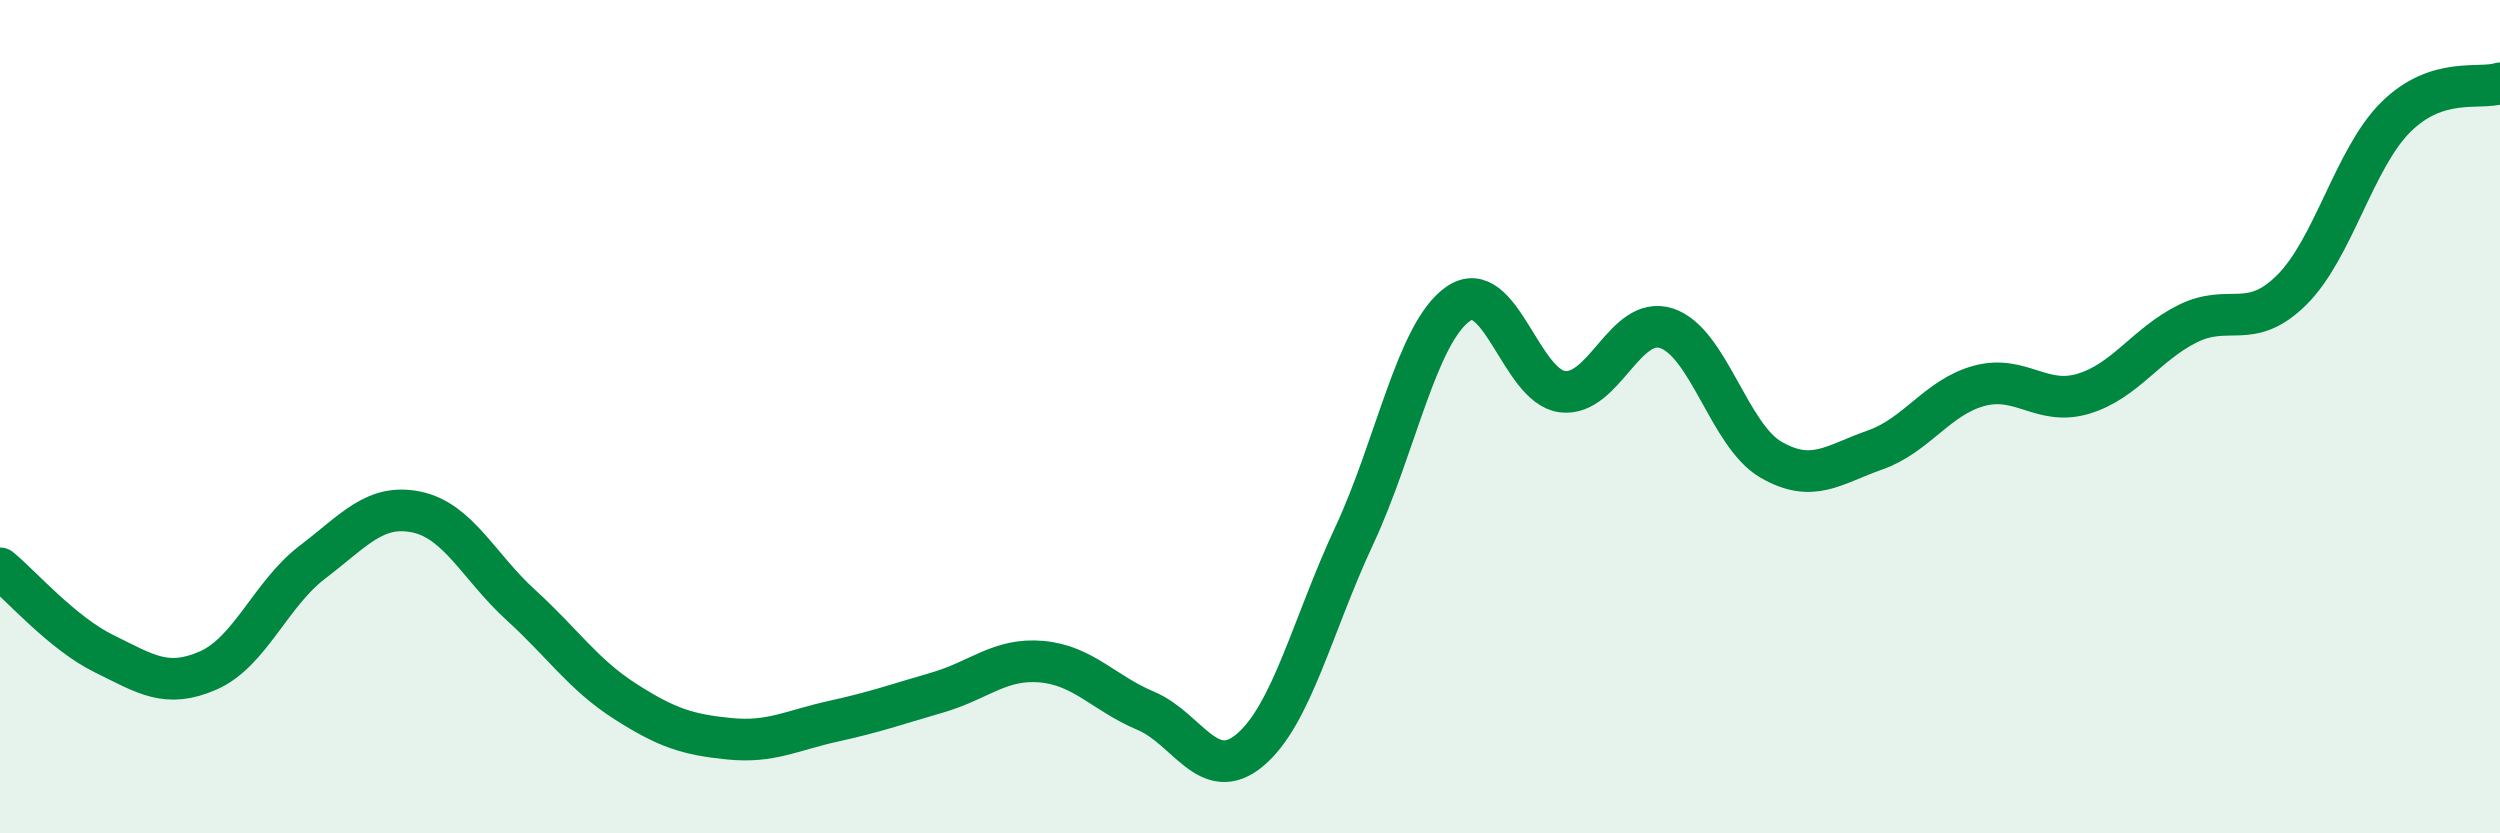
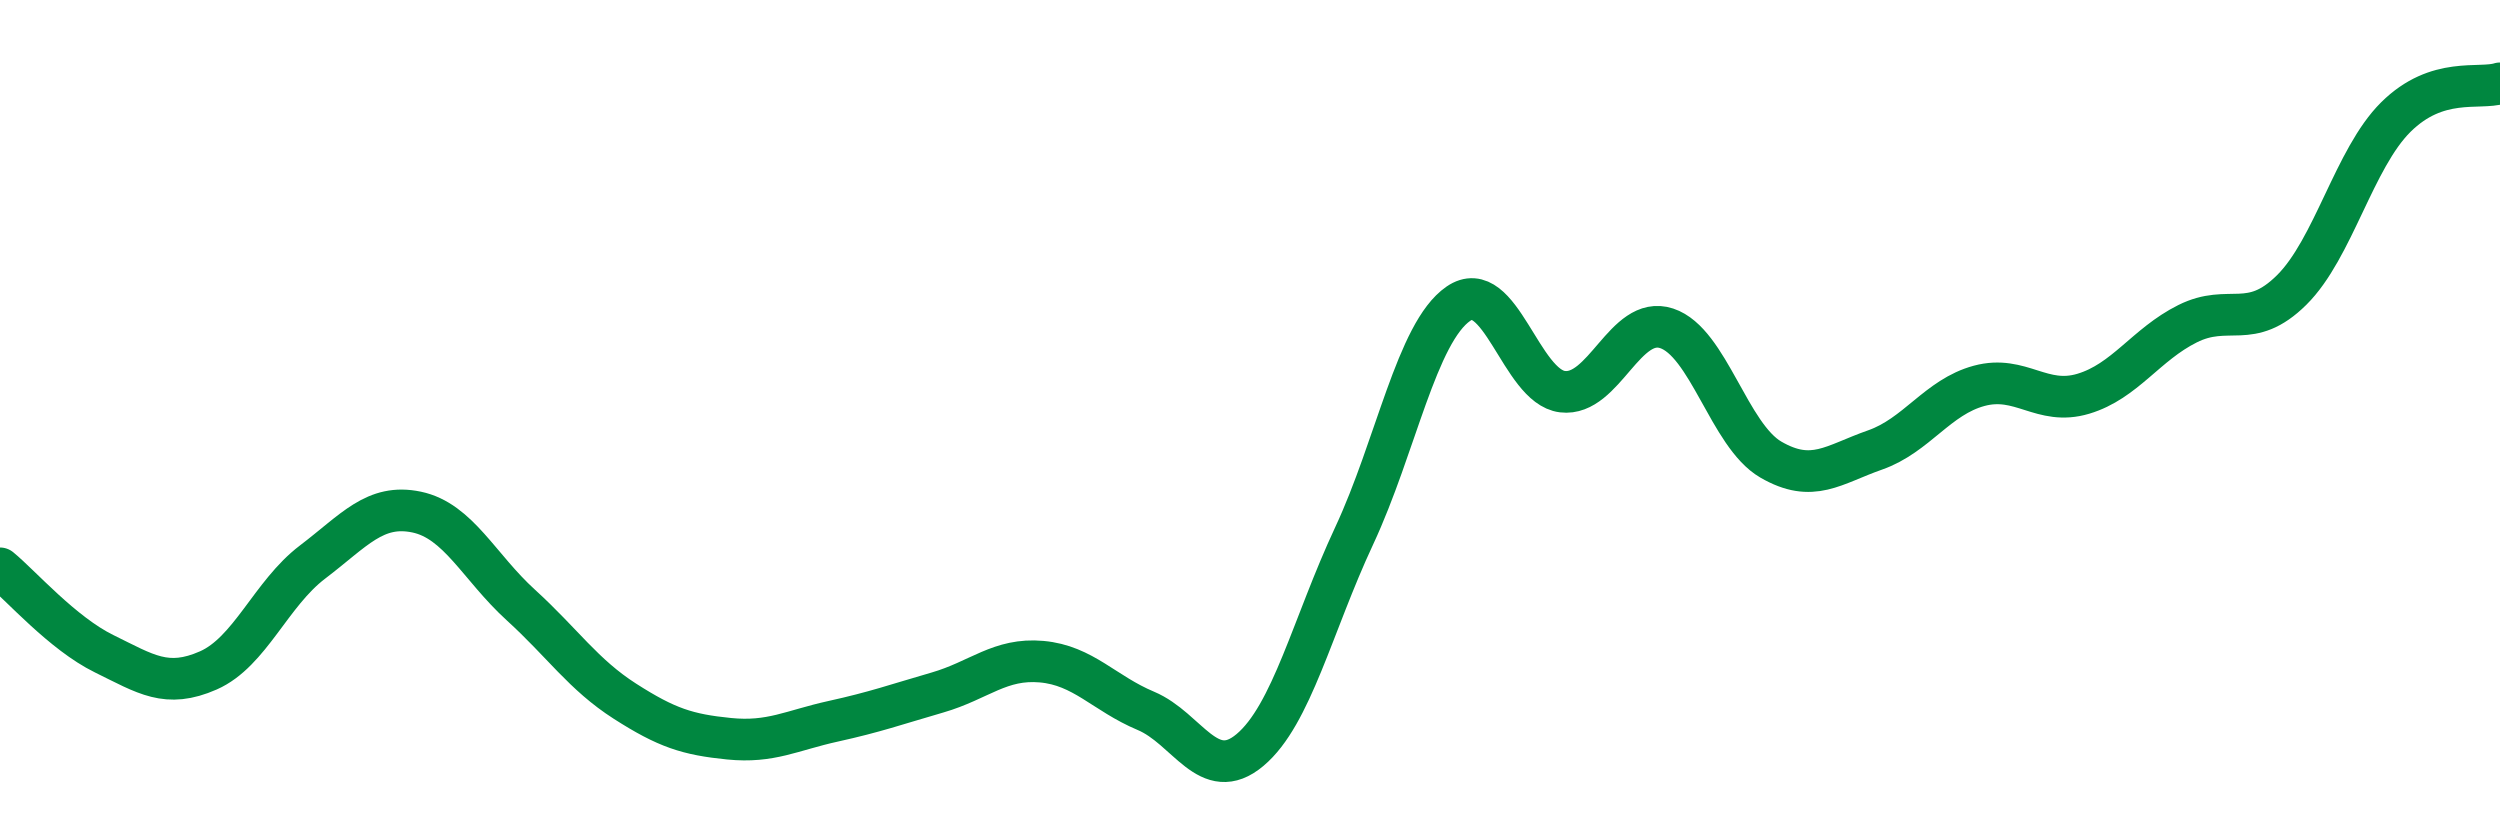
<svg xmlns="http://www.w3.org/2000/svg" width="60" height="20" viewBox="0 0 60 20">
-   <path d="M 0,13.64 C 0.5,14.05 1.5,15.2 2.5,15.69 C 3.5,16.18 4,16.53 5,16.09 C 6,15.65 6.5,14.25 7.5,13.49 C 8.5,12.73 9,12.08 10,12.29 C 11,12.5 11.5,13.61 12.5,14.52 C 13.5,15.43 14,16.19 15,16.83 C 16,17.47 16.5,17.63 17.5,17.73 C 18.5,17.83 19,17.53 20,17.31 C 21,17.09 21.5,16.91 22.5,16.62 C 23.5,16.33 24,15.79 25,15.88 C 26,15.97 26.5,16.64 27.5,17.06 C 28.5,17.48 29,18.84 30,18 C 31,17.16 31.5,15 32.5,12.86 C 33.5,10.72 34,7.98 35,7.29 C 36,6.6 36.5,9.28 37.5,9.4 C 38.5,9.52 39,7.55 40,7.88 C 41,8.21 41.5,10.45 42.5,11.03 C 43.5,11.61 44,11.15 45,10.8 C 46,10.45 46.5,9.53 47.5,9.26 C 48.5,8.99 49,9.75 50,9.45 C 51,9.15 51.5,8.27 52.5,7.77 C 53.5,7.27 54,7.95 55,6.96 C 56,5.97 56.5,3.8 57.5,2.81 C 58.5,1.82 59.5,2.16 60,2L60 20L0 20Z" fill="#008740" opacity="0.1" stroke-linecap="round" stroke-linejoin="round" />
  <path d="M 0,13.64 C 0.5,14.05 1.5,15.2 2.5,15.69 C 3.5,16.18 4,16.53 5,16.09 C 6,15.65 6.5,14.25 7.5,13.49 C 8.5,12.73 9,12.08 10,12.29 C 11,12.5 11.5,13.61 12.5,14.52 C 13.5,15.43 14,16.19 15,16.83 C 16,17.47 16.5,17.63 17.5,17.73 C 18.5,17.83 19,17.53 20,17.31 C 21,17.09 21.5,16.91 22.5,16.62 C 23.5,16.33 24,15.79 25,15.88 C 26,15.97 26.5,16.64 27.5,17.06 C 28.5,17.48 29,18.84 30,18 C 31,17.16 31.5,15 32.5,12.86 C 33.5,10.72 34,7.98 35,7.29 C 36,6.6 36.5,9.28 37.5,9.4 C 38.5,9.52 39,7.55 40,7.88 C 41,8.21 41.5,10.45 42.5,11.03 C 43.5,11.61 44,11.15 45,10.8 C 46,10.45 46.5,9.53 47.5,9.26 C 48.5,8.99 49,9.75 50,9.45 C 51,9.15 51.5,8.27 52.5,7.77 C 53.5,7.27 54,7.95 55,6.96 C 56,5.97 56.5,3.8 57.5,2.81 C 58.5,1.82 59.5,2.16 60,2" stroke="#008740" stroke-width="1" fill="none" stroke-linecap="round" stroke-linejoin="round" />
</svg>